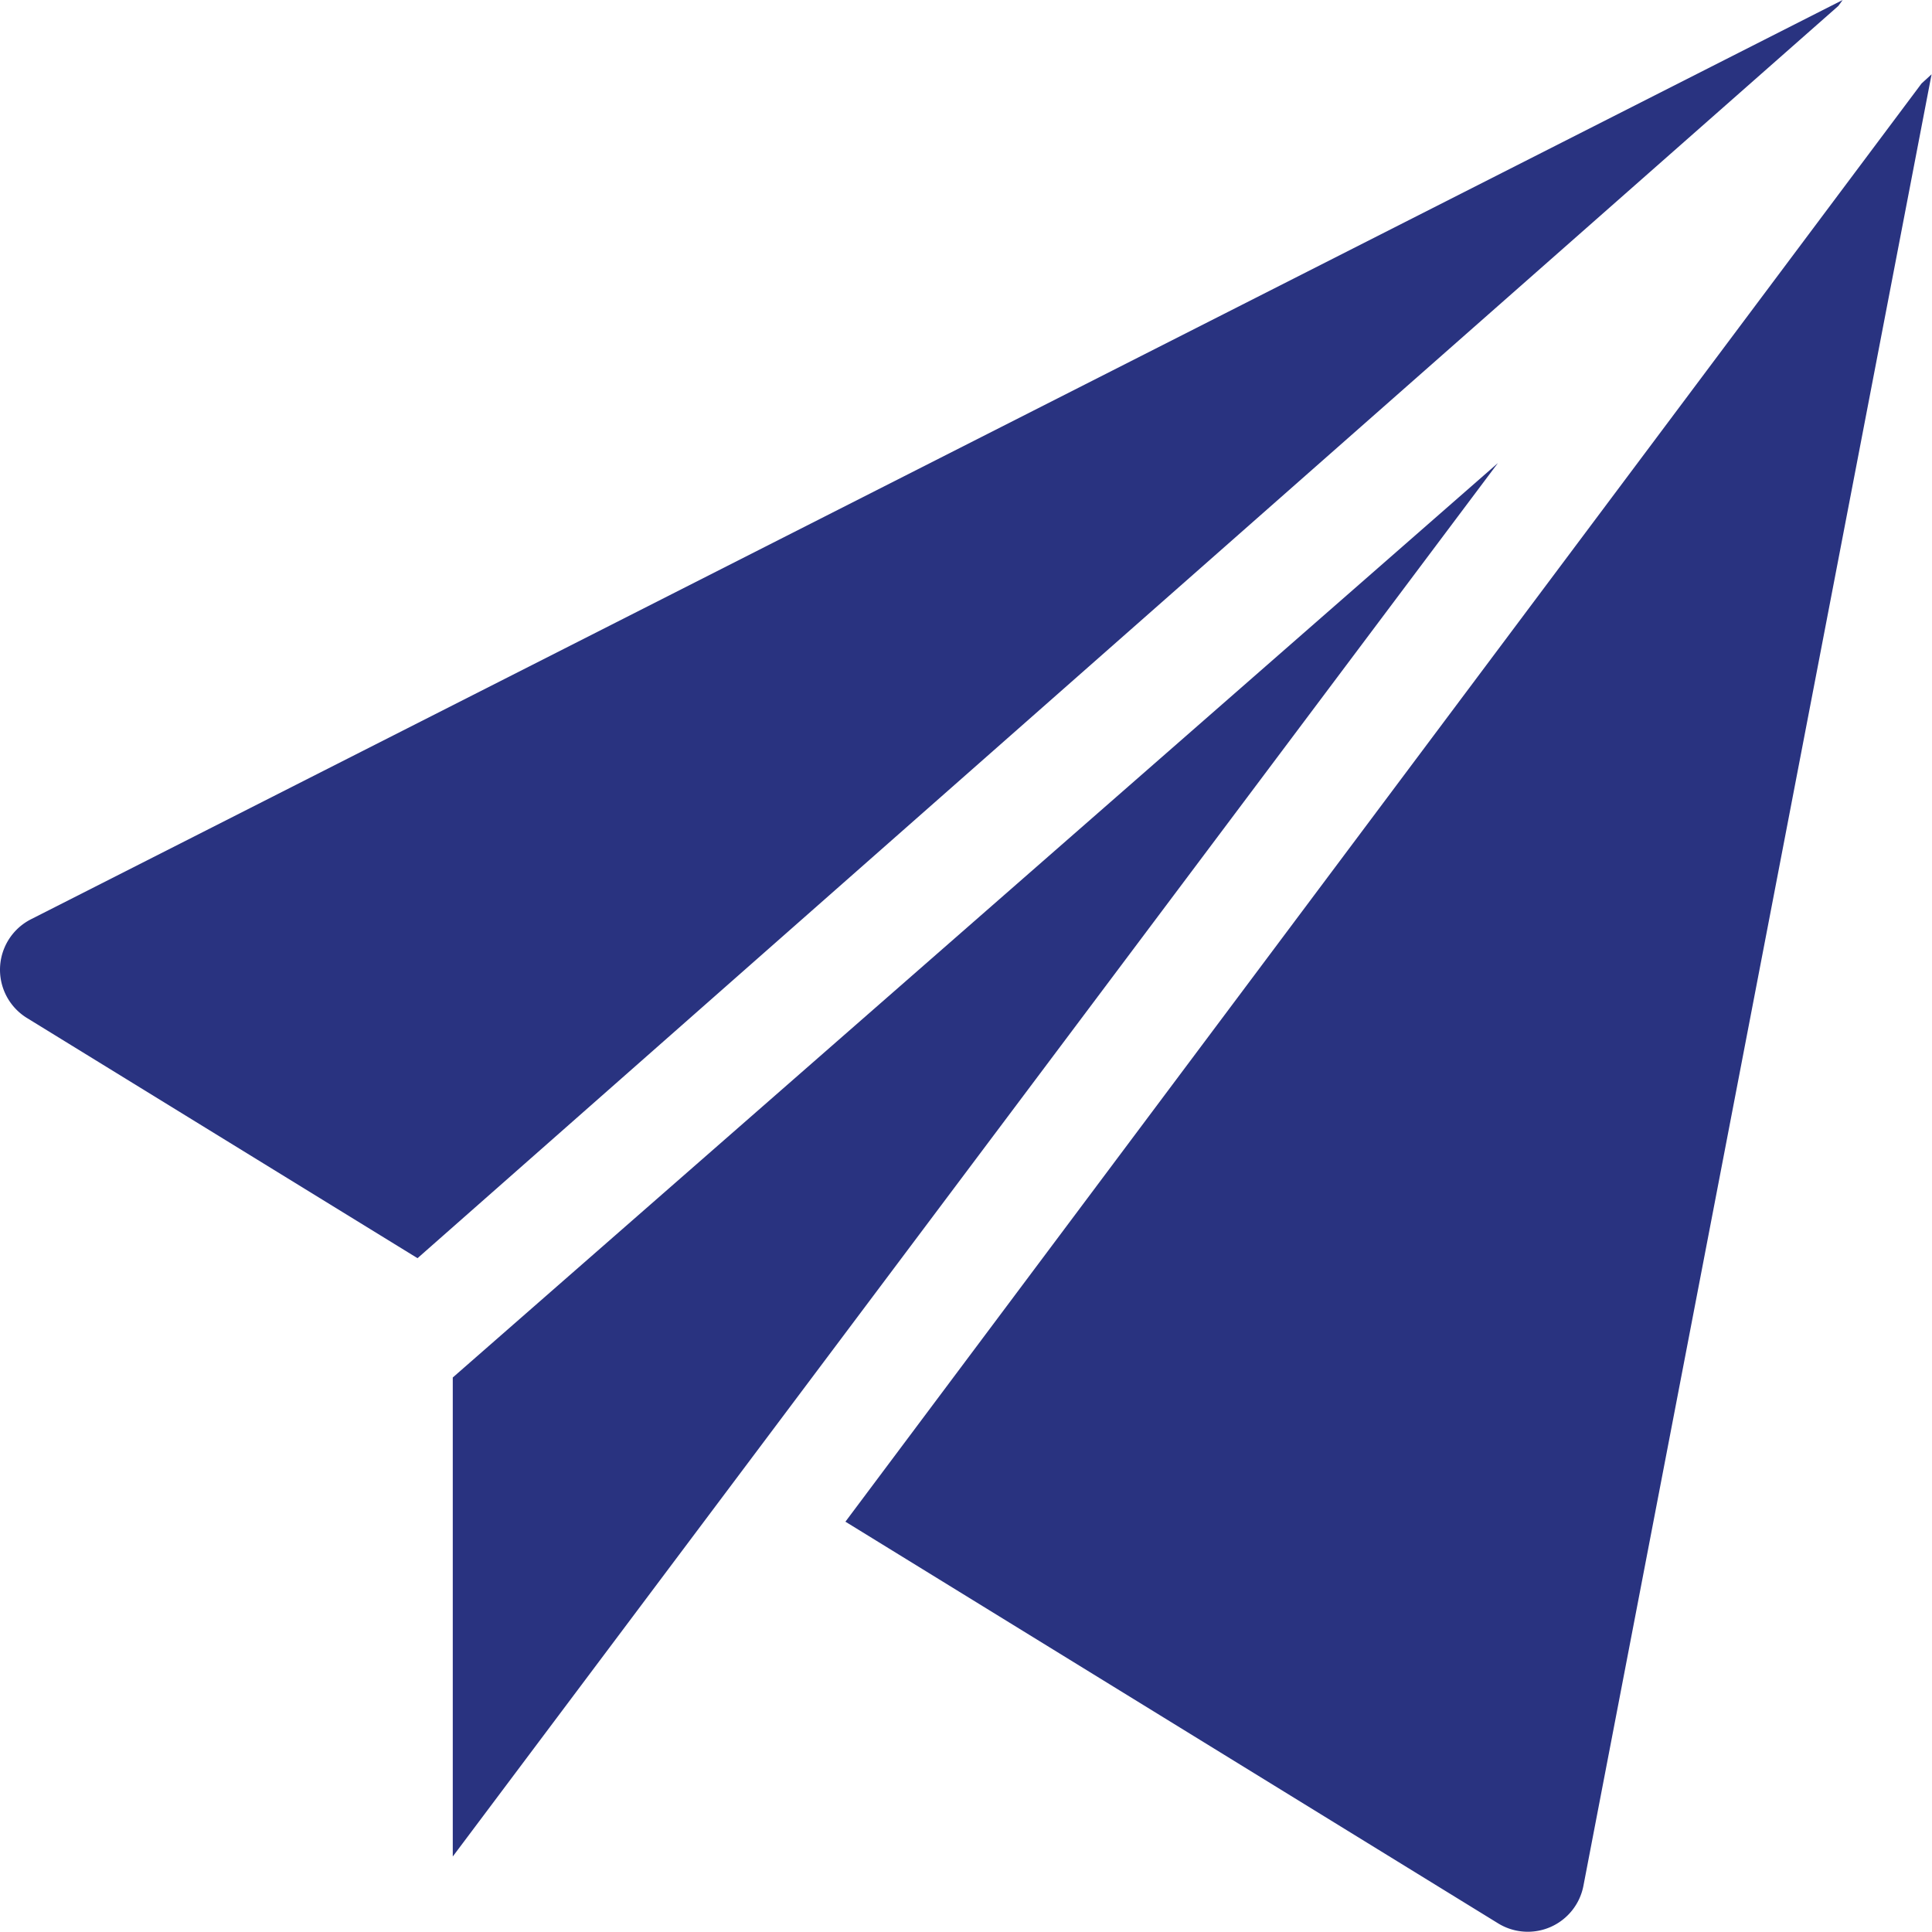
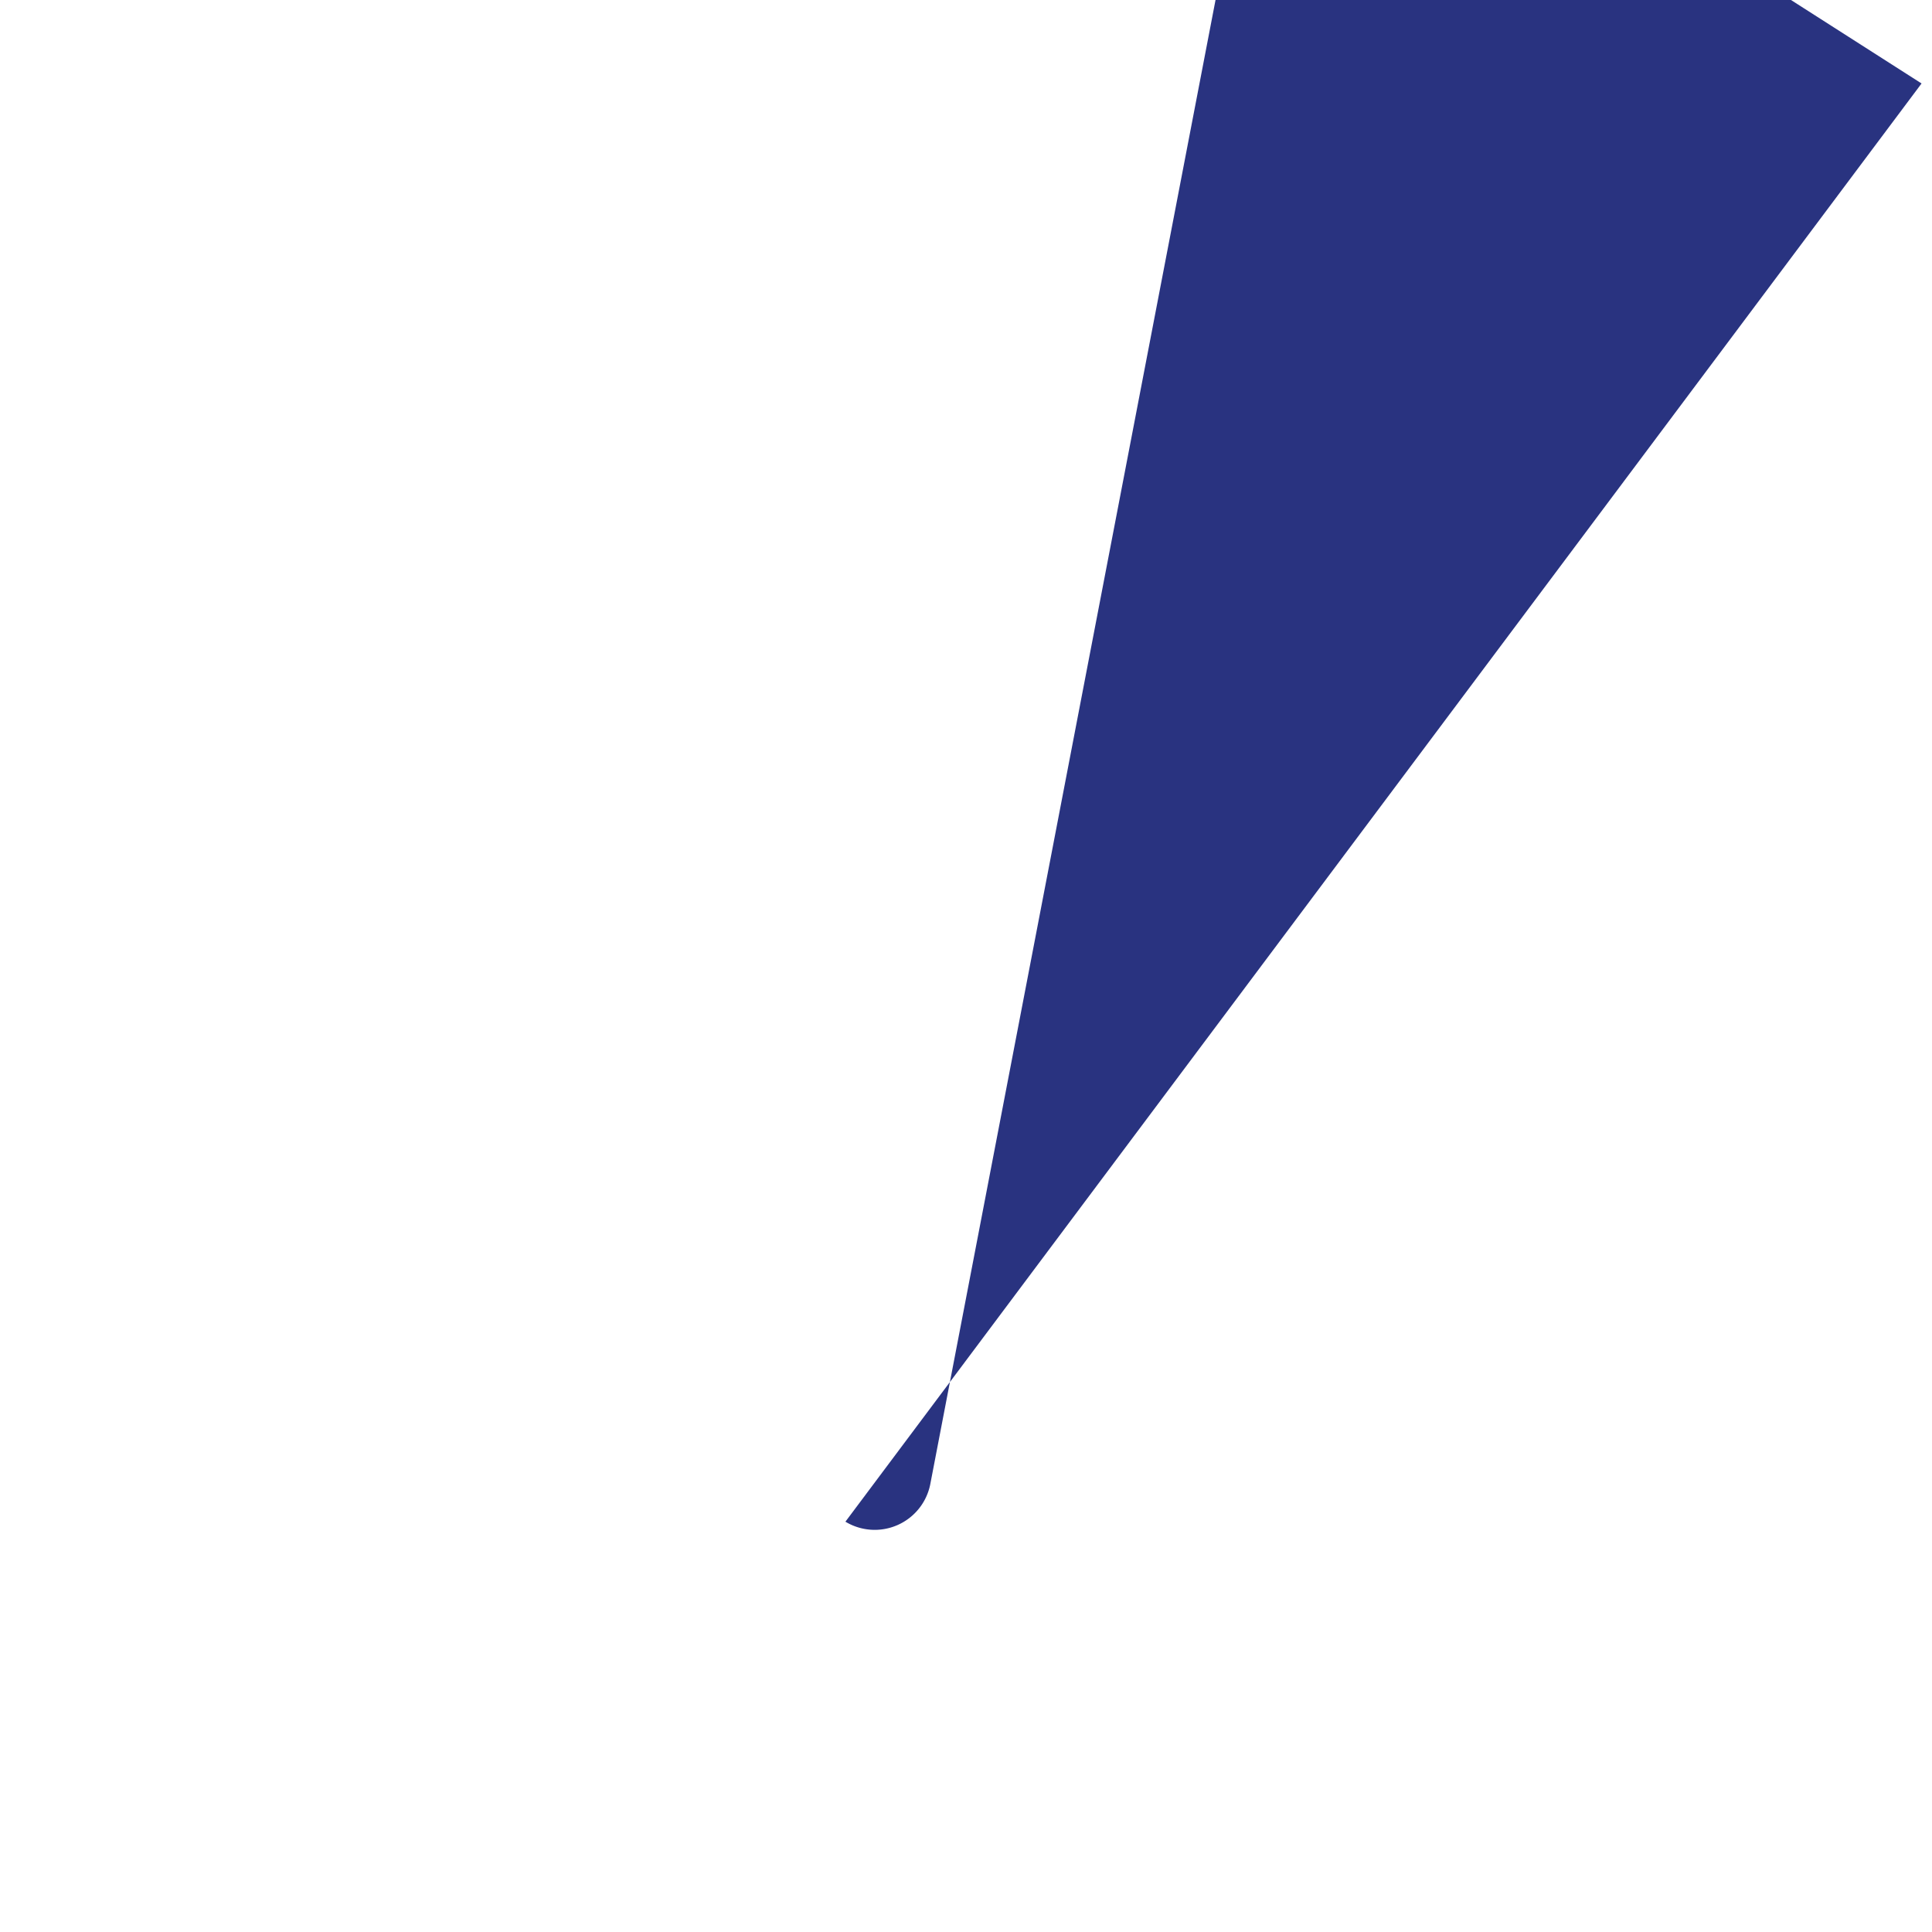
<svg xmlns="http://www.w3.org/2000/svg" width="22.752" height="22.752" viewBox="0 0 22.752 22.752">
  <g transform="translate(5.332 5.453)">
-     <path d="M119.988,133.488v5.641l12.308-16.41Z" transform="translate(-119.988 -122.719)" fill="#293380" />
-   </g>
-   <path d="M.368,10.824a.667.667,0,0,0-.051,1.164l4.6,2.829L21.649.07,21.7,0Z" transform="translate(0)" fill="#293380" />
+     </g>
  <g transform="translate(9.956 0.876)">
-     <path d="M236.723,19.826,224.05,36.763l7.691,4.733a.667.667,0,0,0,1-.445l4.1-21.333Z" transform="translate(-224.05 -19.719)" fill="#293380" />
+     <path d="M236.723,19.826,224.05,36.763a.667.667,0,0,0,1-.445l4.1-21.333Z" transform="translate(-224.05 -19.719)" fill="#293380" />
  </g>
</svg>